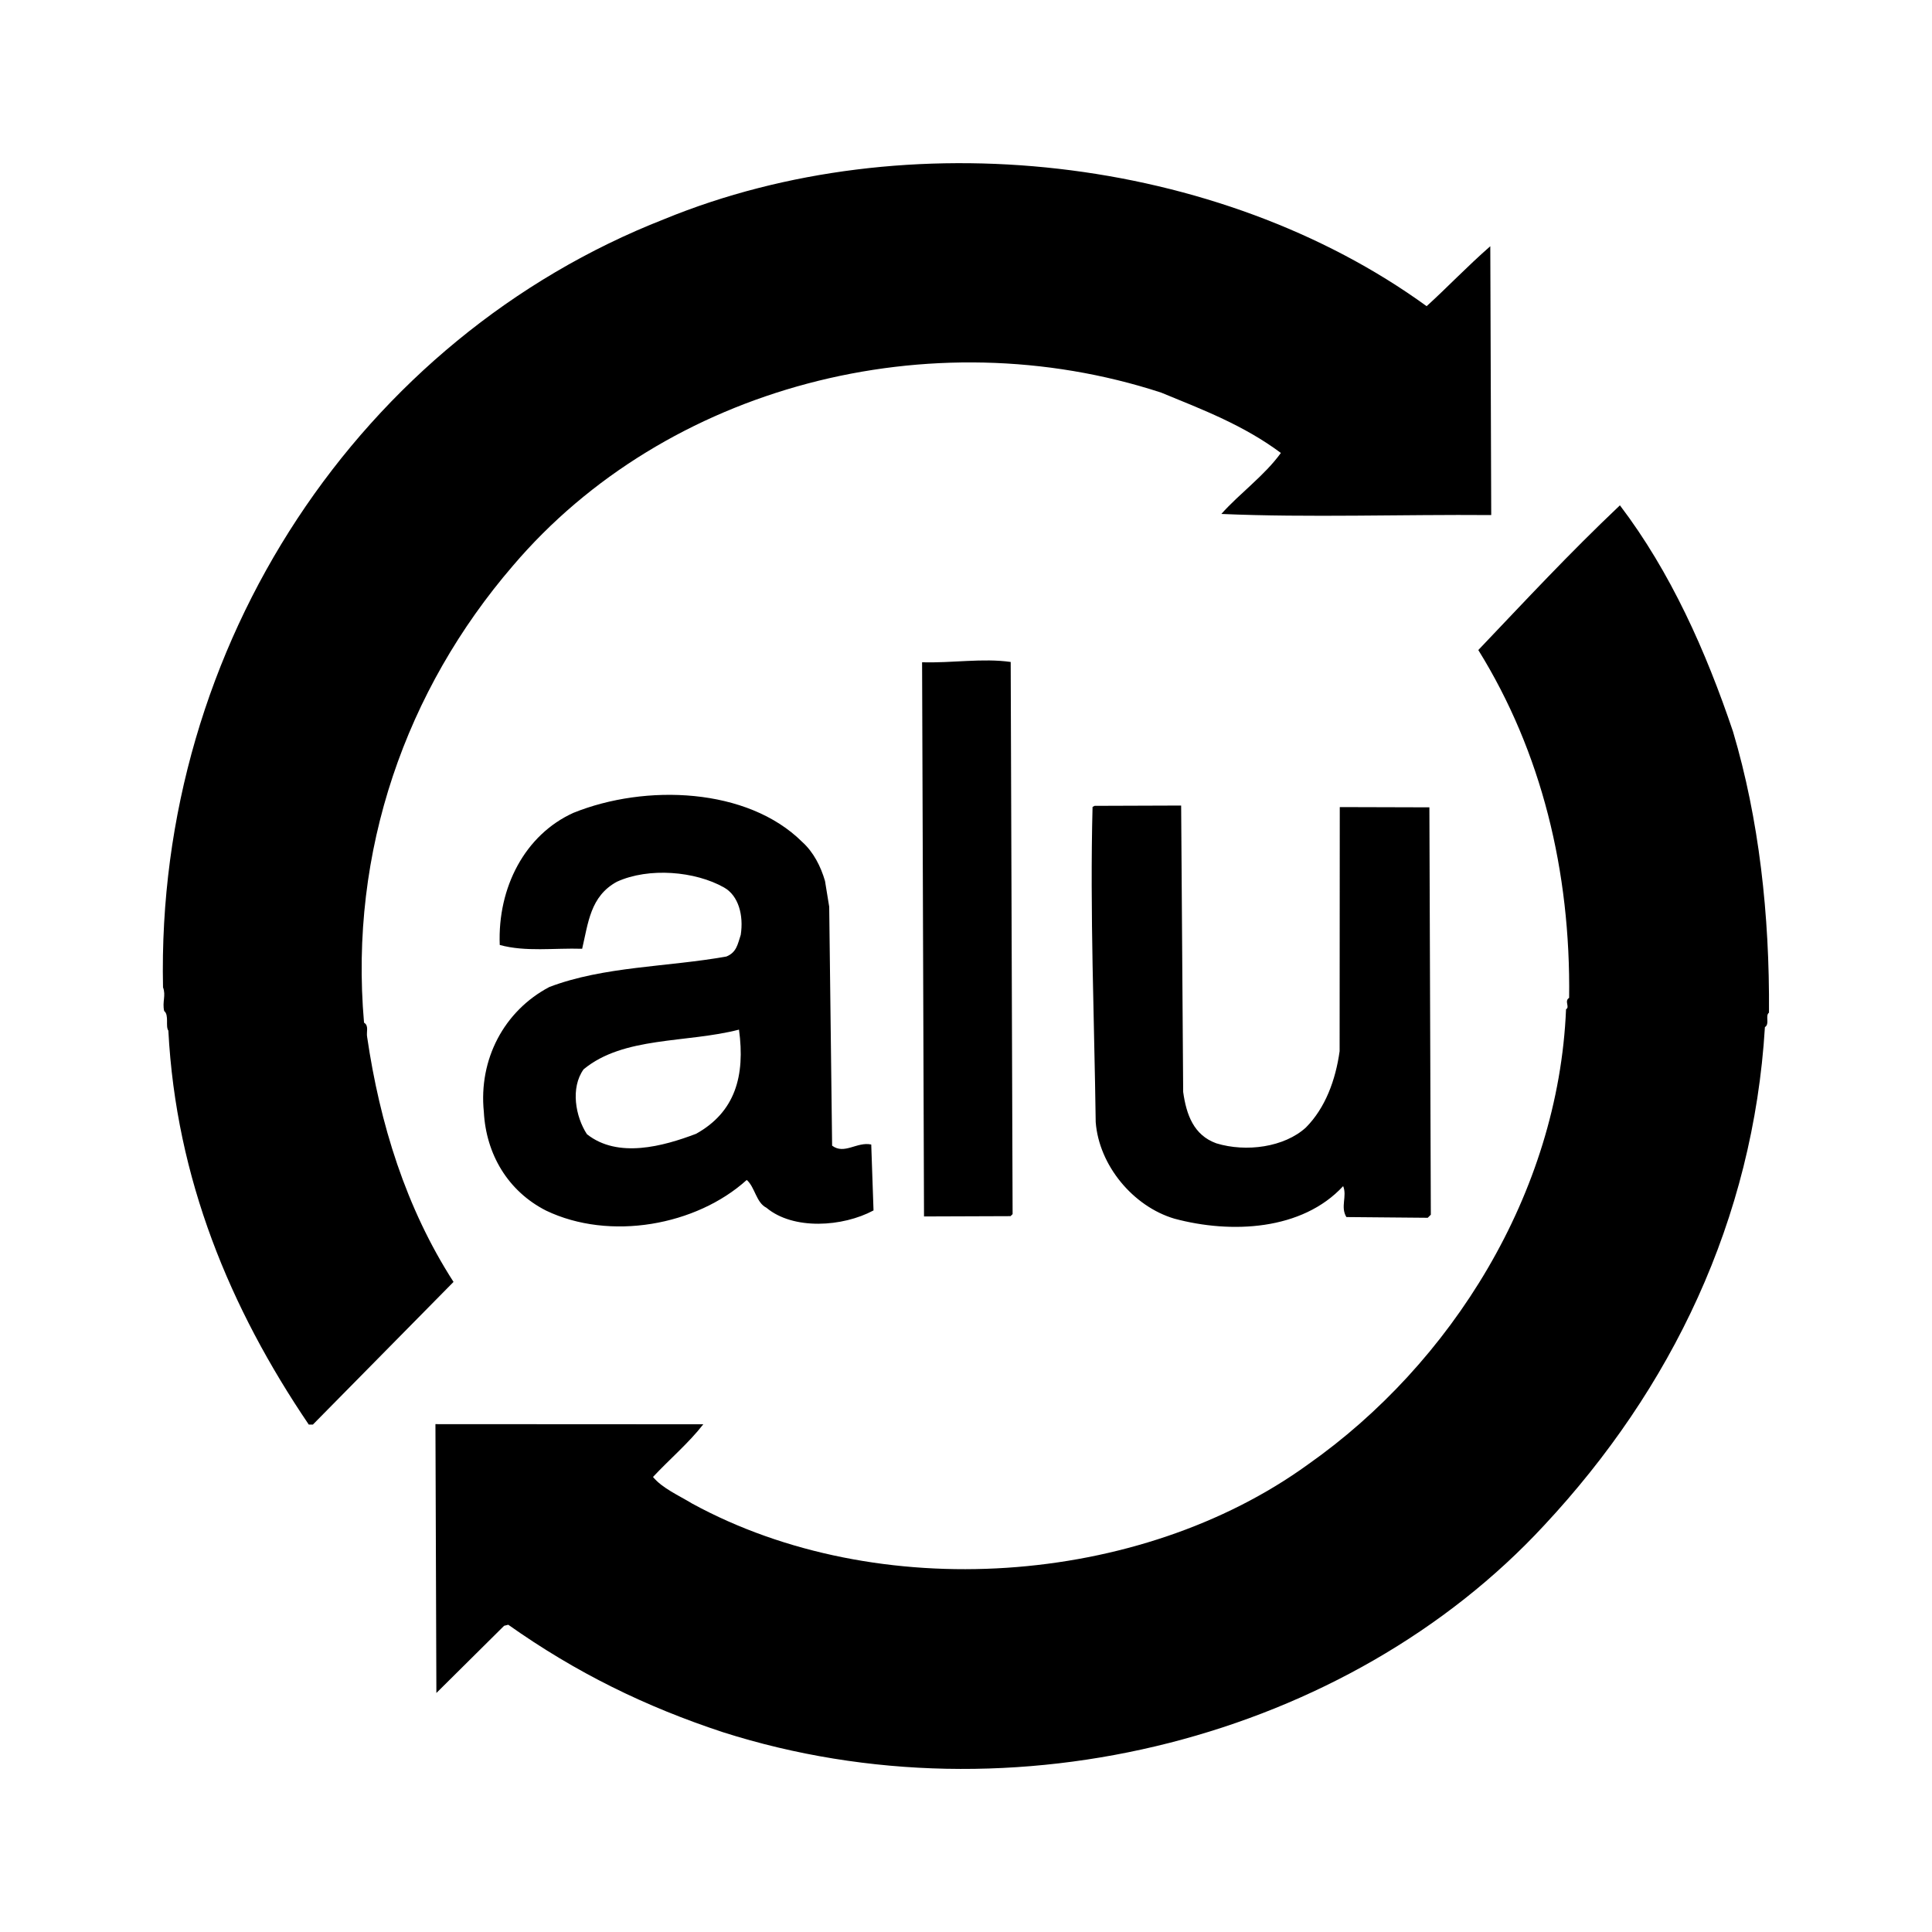
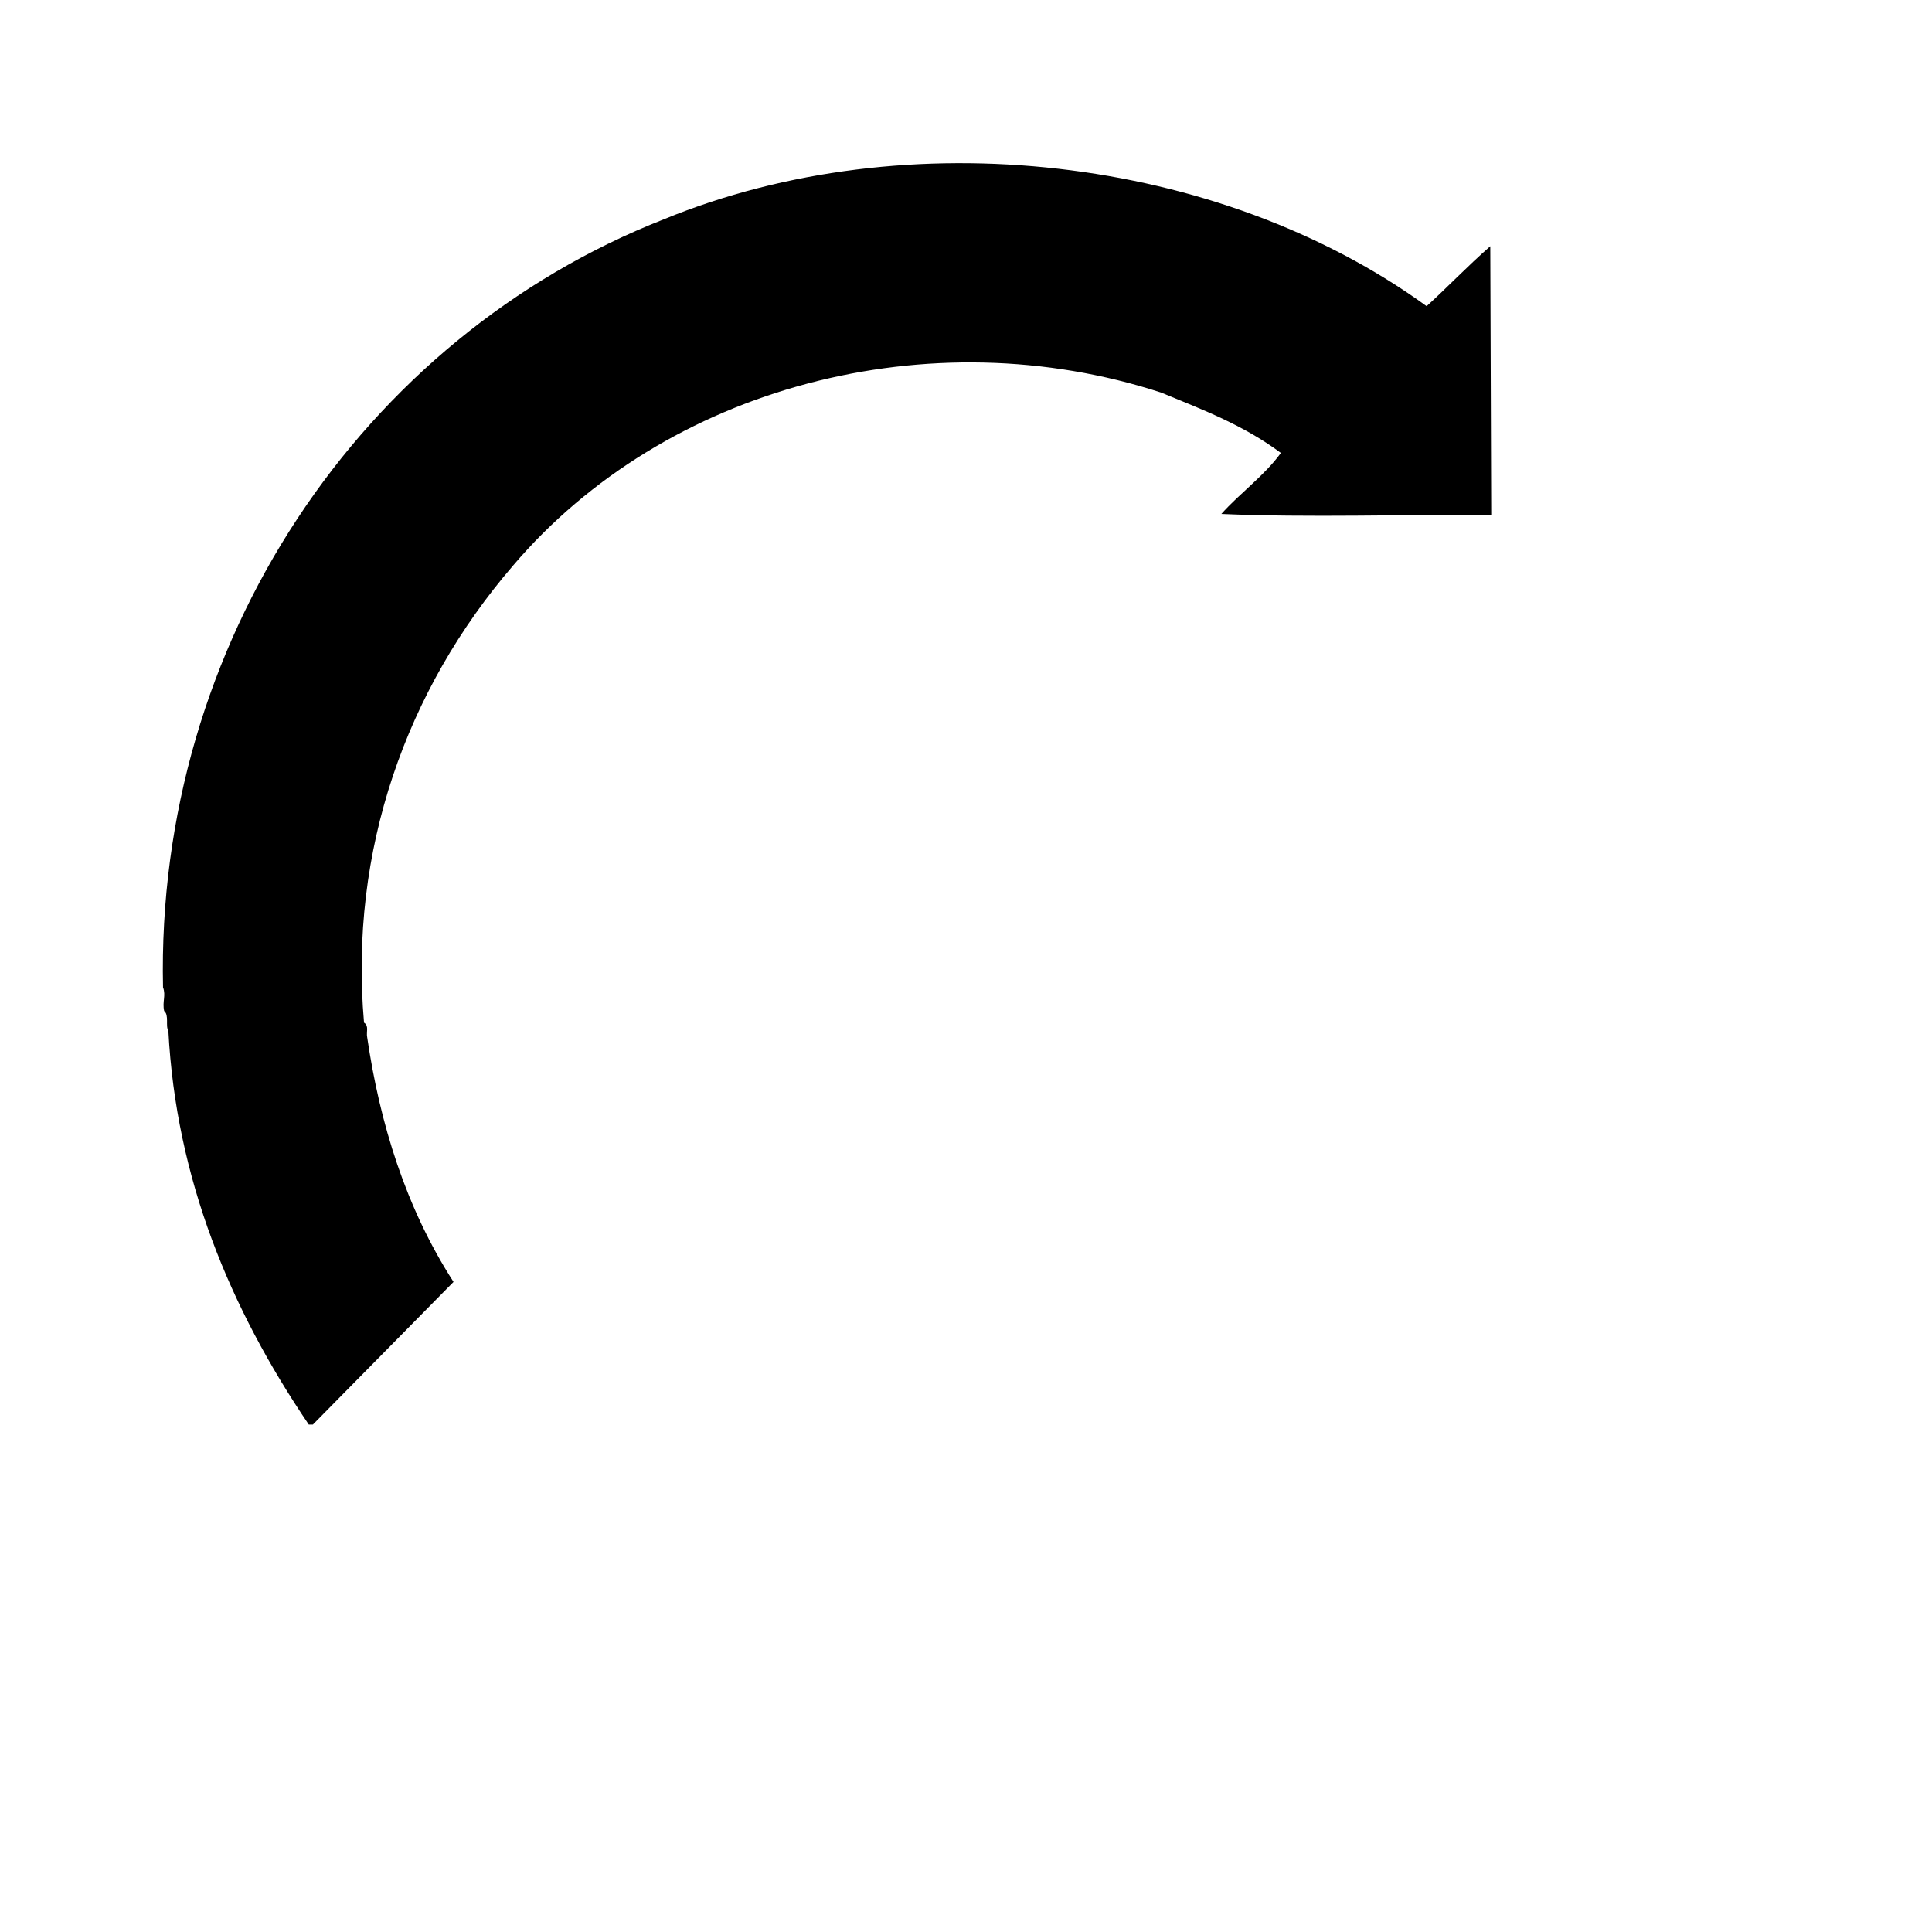
<svg xmlns="http://www.w3.org/2000/svg" width="2500" height="2500" viewBox="0 0 192.756 192.756">
-   <path fill="#fff" d="M0 192.756h192.756V0H0v192.756z" />
-   <path d="M161.62 50.417c-5.119 4.851-9.316 9.384-14.129 14.437 6.302 10.151 9.223 22.064 9.062 34.703-.516.312.104.926-.308 1.133-.756 18.4-11.488 35.393-25.738 45.412-16.812 12.184-42.909 14.023-61.443 3.912-1.339-.816-2.988-1.531-3.914-2.658 1.637-1.754 3.583-3.402 5.017-5.256l-26.723-.014.094 26.822 6.759-6.705.414-.102c6.799 4.809 13.694 8.174 21.412 10.719 29.015 9.248 62.383.498 81.938-20.637 12.699-13.605 20.861-30.49 22.025-49.709.512-.312 0-1.133.406-1.443.07-9.763-.993-19.318-3.59-28.045-2.698-8.006-6.219-15.907-11.282-22.569z" fill-rule="evenodd" clip-rule="evenodd" />
-   <path d="M86.924 114.188c-1.439-.303-2.668 1.037-3.903.117l-.291-23.839-.419-2.571c-.417-1.437-1.139-2.874-2.272-3.894-5.468-5.432-15.643-5.805-22.827-2.905-4.822 2.18-7.578 7.429-7.352 13.182 2.572.712 5.446.291 8.222.381.608-2.571.806-5.245 3.471-6.69 3.182-1.451 7.806-1.055 10.689.577 1.443.817 1.962 2.77 1.663 4.723-.307.925-.406 1.746-1.433 2.163-5.854 1.05-12.226.968-17.666 3.042-4.513 2.381-7.066 7.217-6.533 12.457.221 4.211 2.393 7.906 6.202 9.848 6.381 3.059 15.009 1.488 20.027-3.055.825.717.934 2.258 1.962 2.771 2.682 2.248 7.613 1.922 10.688.27l-.228-6.577zm-17.474-1.069c-3.284 1.246-7.802 2.492-10.893.039-1.138-1.744-1.661-4.619-.33-6.473 3.996-3.305 10.267-2.605 15.503-3.959.632 4.62-.382 8.223-4.28 10.393zM91.997 66.074l.192 55.292 8.634-.031.205-.203-.191-55.087c-2.777-.401-5.857.121-8.84.029zM134.328 121.426l8.117.072.309-.307-.144-40.643-8.941-.025-.016 24.357c-.402 2.877-1.422 5.654-3.365 7.613-2.151 1.963-5.953 2.488-8.936 1.576-2.265-.816-2.992-2.869-3.307-5.127l-.202-28.573-8.632.03-.207.105c-.271 10.484.175 21.169.314 31.445.324 4.316 3.729 8.414 7.846 9.635 5.656 1.523 12.746 1.189 16.843-3.244.416 1.027-.3 2.056.321 3.086z" fill-rule="evenodd" clip-rule="evenodd" />
  <path d="M36.631 103.469c-.103-.514.202-1.129-.312-1.438-1.497-17.157 4.203-33.208 14.846-45.577 15.25-17.936 41.641-24.808 64.685-17.284 4.22 1.733 8.234 3.26 11.944 6.021-1.638 2.267-4.098 4.02-5.94 6.086 8.735.379 18.087.038 26.926.111l-.093-26.823c-2.357 2.062-4.302 4.125-6.352 5.982-20.709-15.034-51.862-18.626-76.081-8.676-30.171 11.819-50.726 42.31-49.989 76.635.313.82-.094 1.441.114 2.361.514.408.108 1.543.417 1.955.77 14.795 6.16 27.725 14.009 39.307h.413l14.03-14.232c-4.754-7.379-7.352-15.797-8.617-24.428z" fill-rule="evenodd" clip-rule="evenodd" />
</svg>